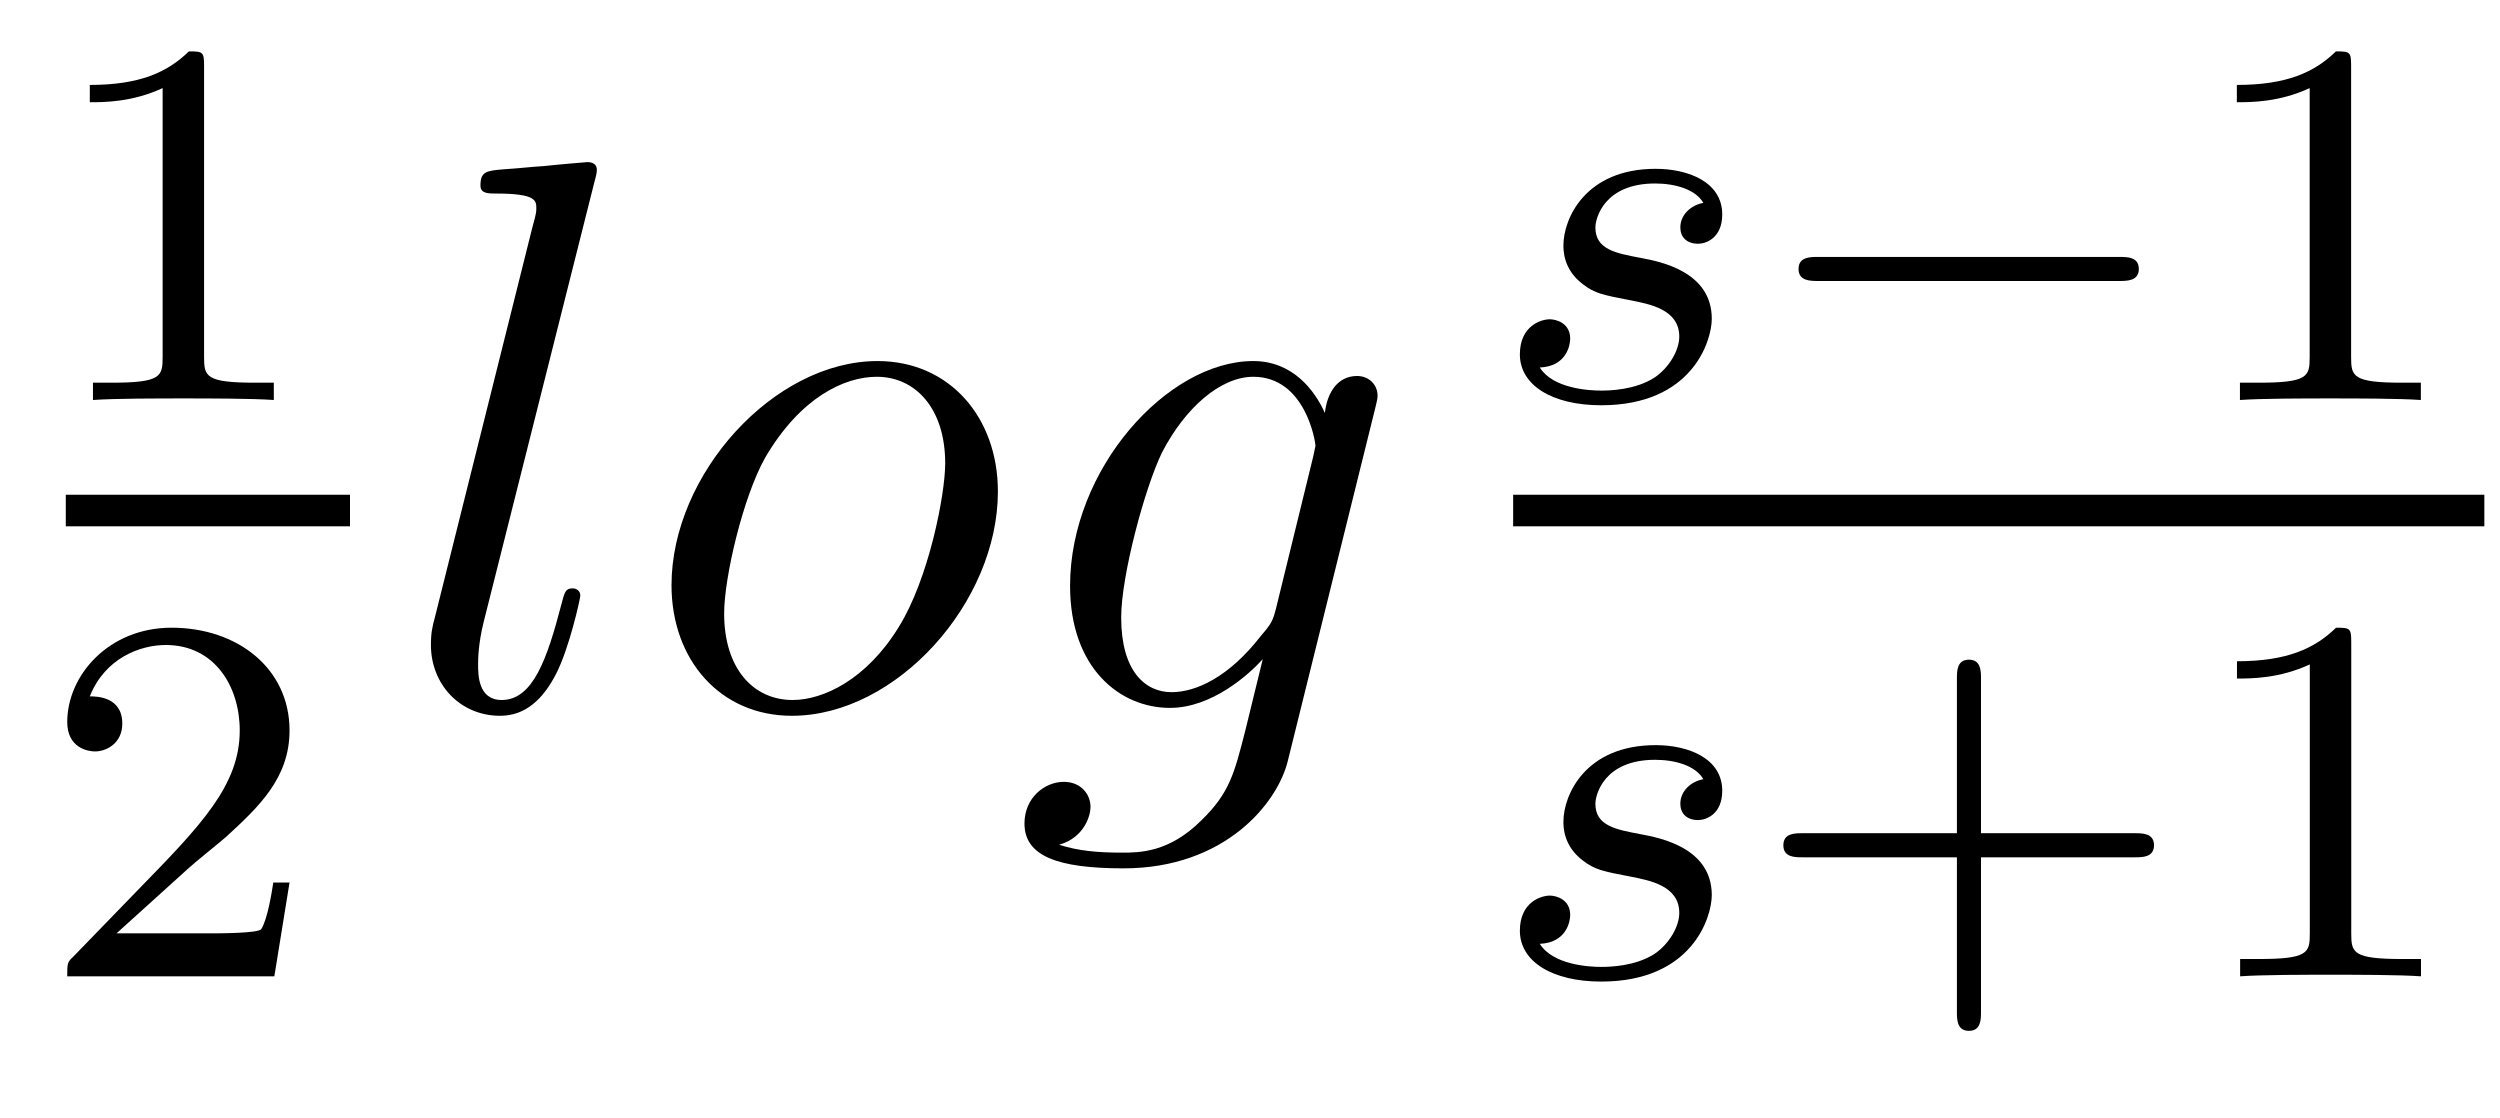
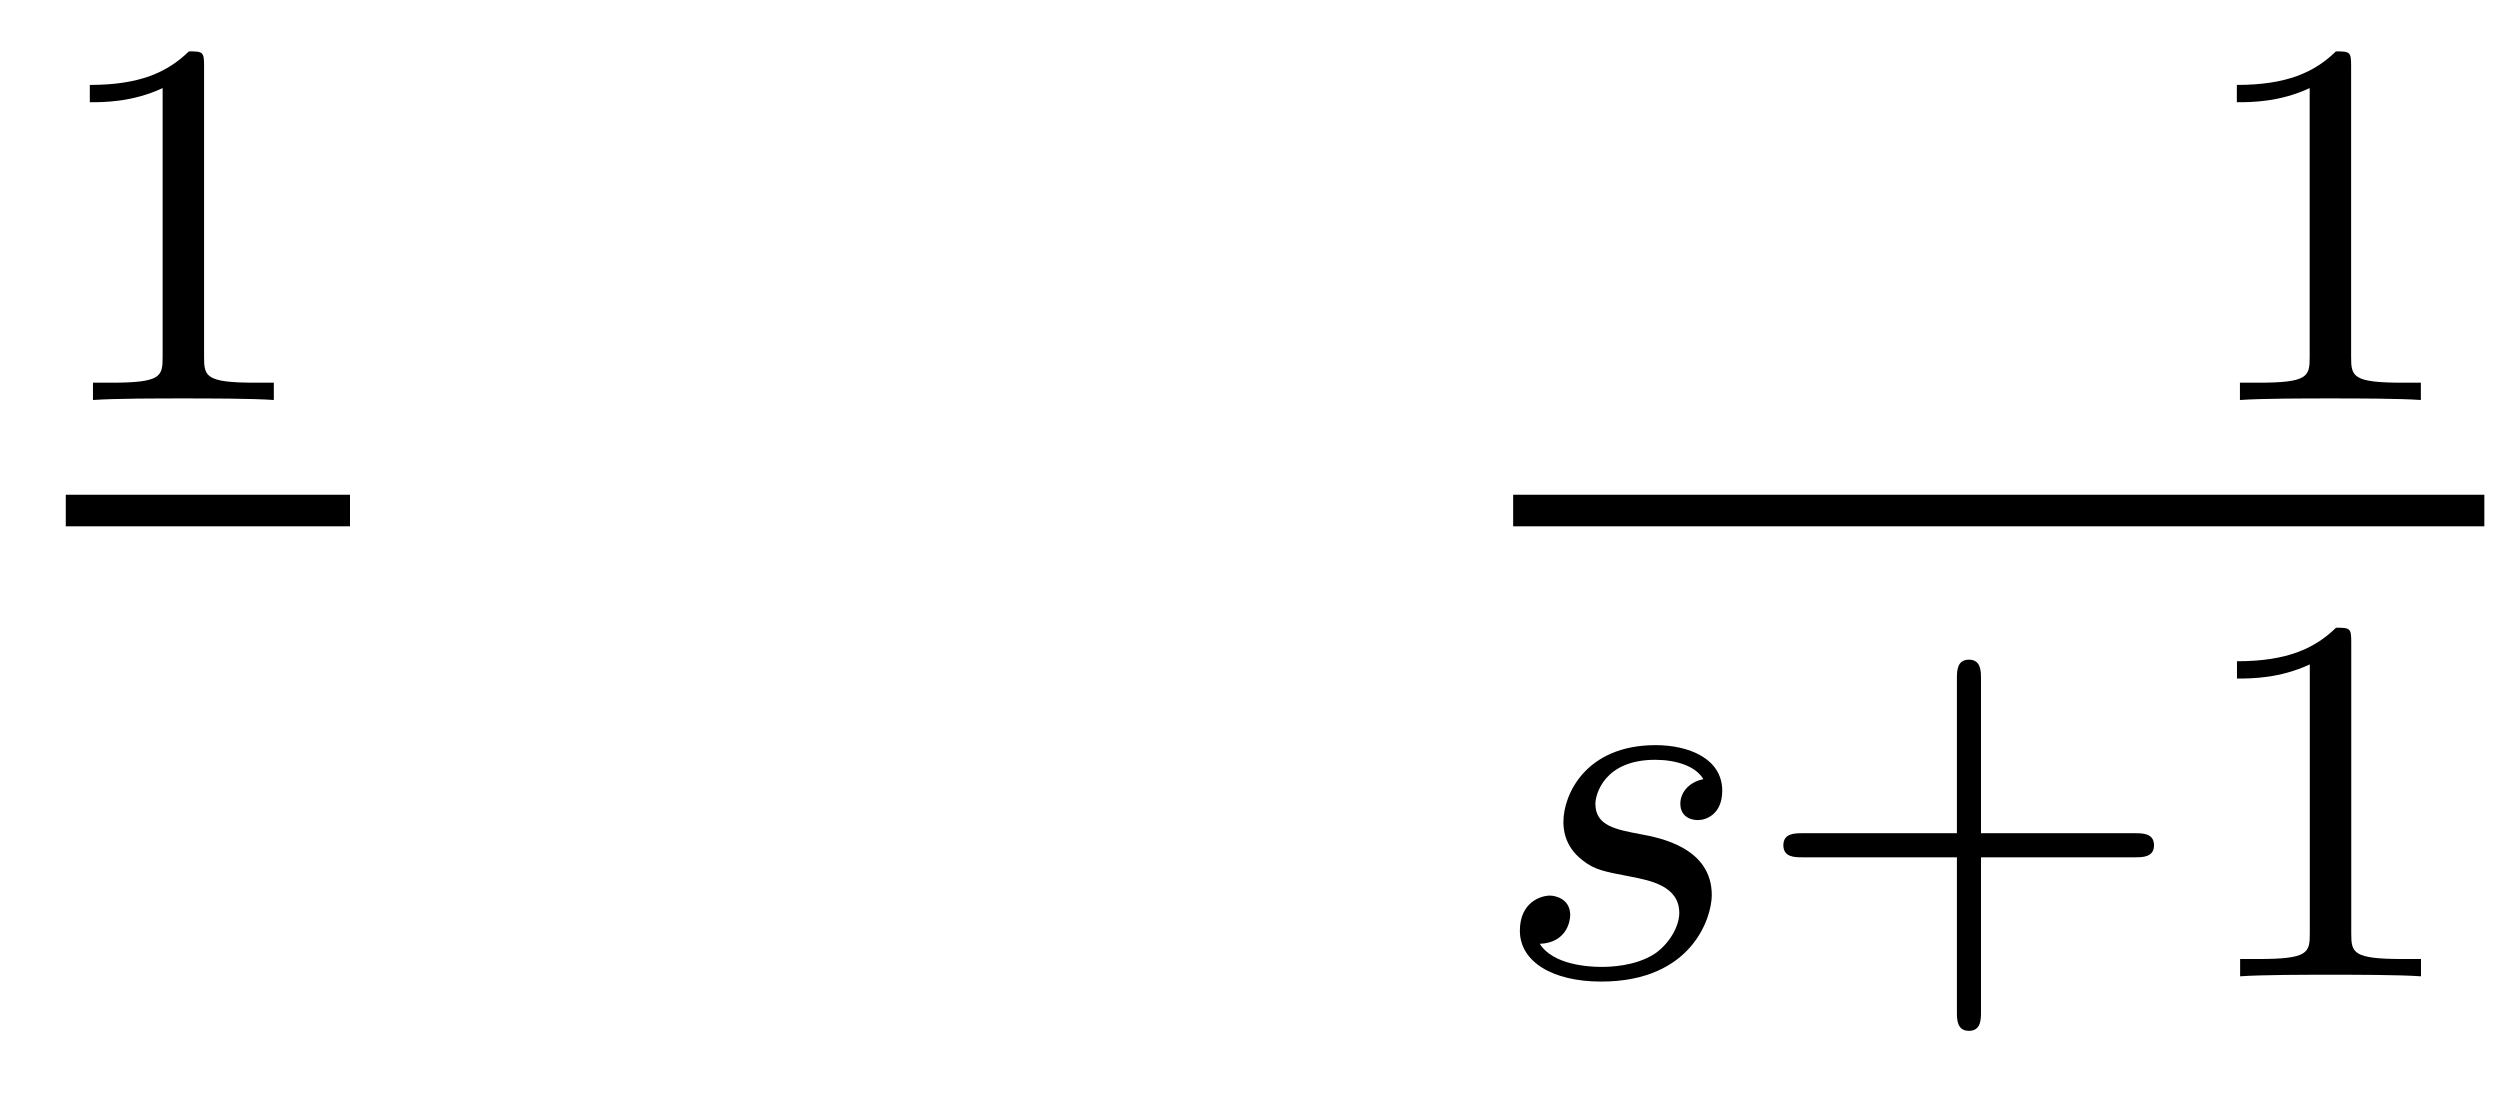
<svg xmlns="http://www.w3.org/2000/svg" version="1.1" width="38pt" height="17pt" viewBox="0 -17 38 17">
  <g id="page1">
    <g transform="matrix(1 0 0 -1 -129 648)">
      <path d="M132.102 663.996C132.102 664.211 132.086 664.219 131.871 664.219C131.544 663.9 131.122 663.709 130.365 663.709V663.446C130.58 663.446 131.01 663.446 131.472 663.661V659.573C131.472 659.278 131.449 659.183 130.692 659.183H130.413V658.92C130.739 658.944 131.425 658.944 131.783 658.944C132.142 658.944 132.835 658.944 133.162 658.92V659.183H132.883C132.126 659.183 132.102 659.278 132.102 659.573V663.996Z" />
      <path d="M130 657H134.32V657.48H130" />
-       <path d="M131.847 651.786C131.975 651.905 132.309 652.168 132.437 652.28C132.931 652.734 133.401 653.172 133.401 653.897C133.401 654.845 132.604 655.459 131.608 655.459C130.652 655.459 130.022 654.734 130.022 654.025C130.022 653.634 130.333 653.578 130.445 653.578C130.612 653.578 130.859 653.698 130.859 654.001C130.859 654.415 130.461 654.415 130.365 654.415C130.596 654.997 131.13 655.196 131.52 655.196C132.262 655.196 132.644 654.567 132.644 653.897C132.644 653.068 132.062 652.463 131.122 651.499L130.118 650.463C130.022 650.375 130.022 650.359 130.022 650.16H133.17L133.401 651.586H133.154C133.13 651.427 133.066 651.028 132.971 650.877C132.923 650.813 132.317 650.813 132.19 650.813H130.771L131.847 651.786Z" />
-       <path d="M138.036 662.237C138.048 662.285 138.072 662.357 138.072 662.417C138.072 662.536 137.953 662.536 137.929 662.536C137.917 662.536 137.487 662.5 137.271 662.476C137.068 662.464 136.889 662.441 136.673 662.428C136.387 662.405 136.303 662.393 136.303 662.178C136.303 662.058 136.422 662.058 136.542 662.058C137.152 662.058 137.152 661.95 137.152 661.831C137.152 661.783 137.152 661.759 137.092 661.544L135.61 655.615C135.574 655.483 135.55 655.387 135.55 655.196C135.55 654.599 135.992 654.12 136.602 654.12C136.996 654.12 137.259 654.383 137.451 654.754C137.654 655.148 137.821 655.902 137.821 655.949C137.821 656.009 137.773 656.057 137.702 656.057C137.594 656.057 137.582 655.997 137.534 655.818C137.319 654.993 137.104 654.36 136.626 654.36C136.267 654.36 136.267 654.742 136.267 654.909C136.267 654.957 136.267 655.208 136.351 655.543L138.036 662.237Z" />
-       <path d="M144.168 657.528C144.168 658.663 143.427 659.512 142.339 659.512C140.761 659.512 139.207 657.79 139.207 656.105C139.207 654.969 139.948 654.12 141.036 654.12C142.626 654.12 144.168 655.842 144.168 657.528ZM141.048 654.36C140.45 654.36 140.007 654.838 140.007 655.674C140.007 656.224 140.294 657.444 140.629 658.041C141.167 658.962 141.837 659.273 142.327 659.273C142.913 659.273 143.367 658.794 143.367 657.958C143.367 657.48 143.116 656.2 142.662 655.471C142.171 654.67 141.514 654.36 141.048 654.36ZM148.397 655.758C148.349 655.567 148.325 655.519 148.17 655.34C147.68 654.706 147.178 654.479 146.807 654.479C146.413 654.479 146.042 654.79 146.042 655.615C146.042 656.248 146.401 657.587 146.664 658.125C147.01 658.794 147.548 659.273 148.05 659.273C148.839 659.273 148.995 658.293 148.995 658.221L148.959 658.053L148.397 655.758ZM149.138 658.723C148.983 659.069 148.648 659.512 148.05 659.512C146.747 659.512 145.265 657.874 145.265 656.093C145.265 654.85 146.018 654.24 146.783 654.24C147.417 654.24 147.979 654.742 148.194 654.981L147.931 653.905C147.763 653.248 147.692 652.949 147.261 652.531C146.771 652.04 146.317 652.04 146.054 652.04C145.695 652.04 145.396 652.064 145.098 652.16C145.48 652.267 145.576 652.602 145.576 652.734C145.576 652.925 145.432 653.116 145.169 653.116C144.882 653.116 144.572 652.877 144.572 652.483C144.572 651.993 145.062 651.801 146.078 651.801C147.62 651.801 148.421 652.793 148.576 653.439L149.903 658.794C149.939 658.938 149.939 658.962 149.939 658.986C149.939 659.153 149.807 659.285 149.628 659.285C149.341 659.285 149.174 659.046 149.138 658.723Z" />
-       <path d="M154.891 661.916C154.708 661.884 154.541 661.741 154.541 661.542C154.541 661.398 154.636 661.295 154.812 661.295C154.931 661.295 155.178 661.382 155.178 661.741C155.178 662.235 154.66 662.434 154.166 662.434C153.098 662.434 152.764 661.677 152.764 661.271C152.764 661.191 152.764 660.904 153.058 660.681C153.242 660.537 153.377 660.514 153.792 660.434C154.071 660.378 154.525 660.298 154.525 659.884C154.525 659.677 154.373 659.414 154.15 659.262C153.855 659.071 153.465 659.063 153.338 659.063C153.146 659.063 152.604 659.095 152.405 659.414C152.812 659.43 152.867 659.757 152.867 659.852C152.867 660.091 152.652 660.147 152.557 660.147C152.429 660.147 152.102 660.052 152.102 659.613C152.102 659.143 152.596 658.84 153.338 658.84C154.724 658.84 155.019 659.82 155.019 660.155C155.019 660.872 154.238 661.024 153.943 661.079C153.561 661.151 153.25 661.207 153.25 661.542C153.25 661.685 153.385 662.211 154.158 662.211C154.461 662.211 154.772 662.123 154.891 661.916Z" />
-       <path d="M161.207 660.729C161.334 660.729 161.51 660.729 161.51 660.912C161.51 661.095 161.334 661.095 161.207 661.095H156.641C156.514 661.095 156.338 661.095 156.338 660.912C156.338 660.729 156.514 660.729 156.641 660.729H161.207Z" />
      <path d="M164.737 663.996C164.737 664.211 164.721 664.219 164.506 664.219C164.179 663.9 163.757 663.709 163 663.709V663.446C163.215 663.446 163.645 663.446 164.107 663.661V659.573C164.107 659.278 164.083 659.183 163.326 659.183H163.047V658.92C163.374 658.944 164.059 658.944 164.418 658.944C164.777 658.944 165.47 658.944 165.797 658.92V659.183H165.518C164.761 659.183 164.737 659.278 164.737 659.573V663.996Z" />
      <path d="M152 657H166.762V657.48H152" />
      <path d="M154.891 653.156C154.708 653.124 154.541 652.981 154.541 652.782C154.541 652.638 154.636 652.535 154.812 652.535C154.931 652.535 155.178 652.622 155.178 652.981C155.178 653.475 154.66 653.674 154.166 653.674C153.098 653.674 152.764 652.917 152.764 652.511C152.764 652.431 152.764 652.144 153.058 651.921C153.242 651.777 153.377 651.754 153.792 651.674C154.071 651.618 154.525 651.538 154.525 651.124C154.525 650.917 154.373 650.654 154.15 650.502C153.855 650.311 153.465 650.303 153.338 650.303C153.146 650.303 152.604 650.335 152.405 650.654C152.812 650.67 152.867 650.997 152.867 651.092C152.867 651.331 152.652 651.387 152.557 651.387C152.429 651.387 152.102 651.292 152.102 650.853C152.102 650.383 152.596 650.08 153.338 650.08C154.724 650.08 155.019 651.06 155.019 651.395C155.019 652.112 154.238 652.264 153.943 652.319C153.561 652.391 153.25 652.447 153.25 652.782C153.25 652.925 153.385 653.451 154.158 653.451C154.461 653.451 154.772 653.363 154.891 653.156Z" />
      <path d="M159.111 651.969H161.454C161.565 651.969 161.741 651.969 161.741 652.152C161.741 652.335 161.565 652.335 161.454 652.335H159.111V654.686C159.111 654.798 159.111 654.973 158.928 654.973S158.745 654.798 158.745 654.686V652.335H156.394C156.282 652.335 156.107 652.335 156.107 652.152C156.107 651.969 156.282 651.969 156.394 651.969H158.745V649.618C158.745 649.507 158.745 649.331 158.928 649.331S159.111 649.507 159.111 649.618V651.969ZM164.739 655.236C164.739 655.451 164.723 655.459 164.508 655.459C164.181 655.14 163.759 654.949 163.002 654.949V654.686C163.217 654.686 163.647 654.686 164.109 654.901V650.813C164.109 650.518 164.086 650.423 163.329 650.423H163.05V650.16C163.376 650.184 164.062 650.184 164.42 650.184C164.779 650.184 165.472 650.184 165.799 650.16V650.423H165.52C164.763 650.423 164.739 650.518 164.739 650.813V655.236Z" />
    </g>
  </g>
</svg>